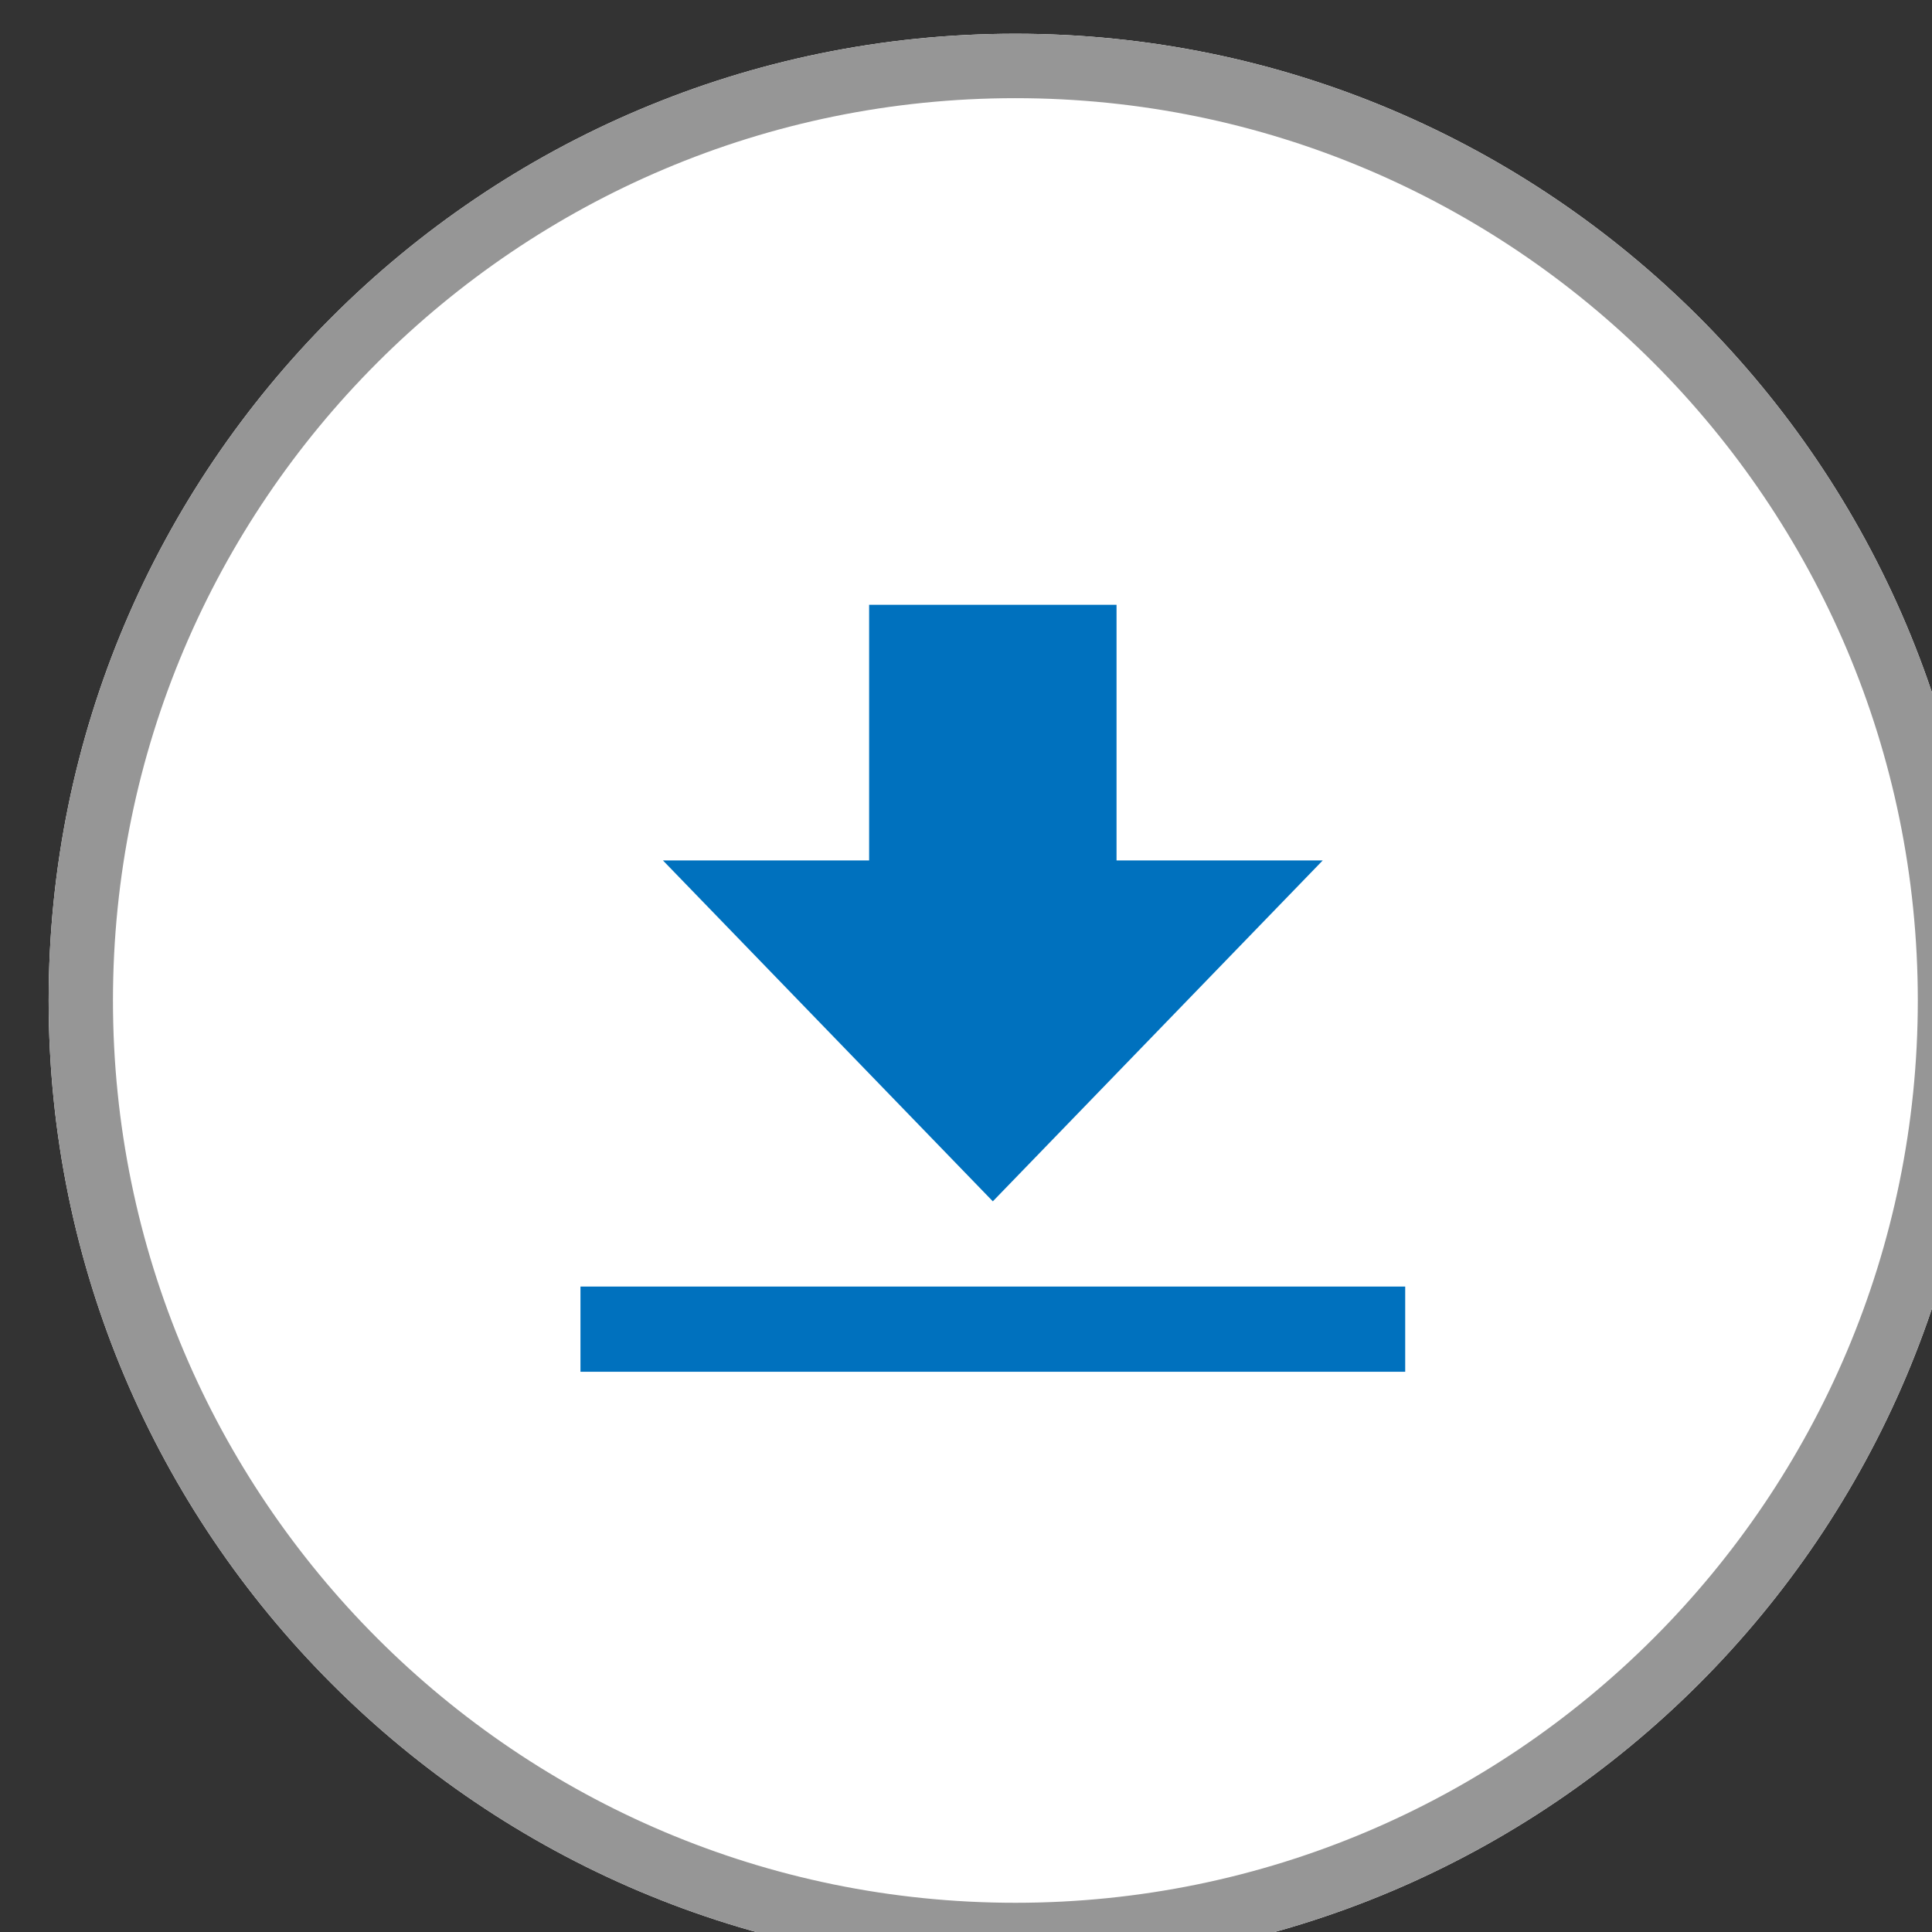
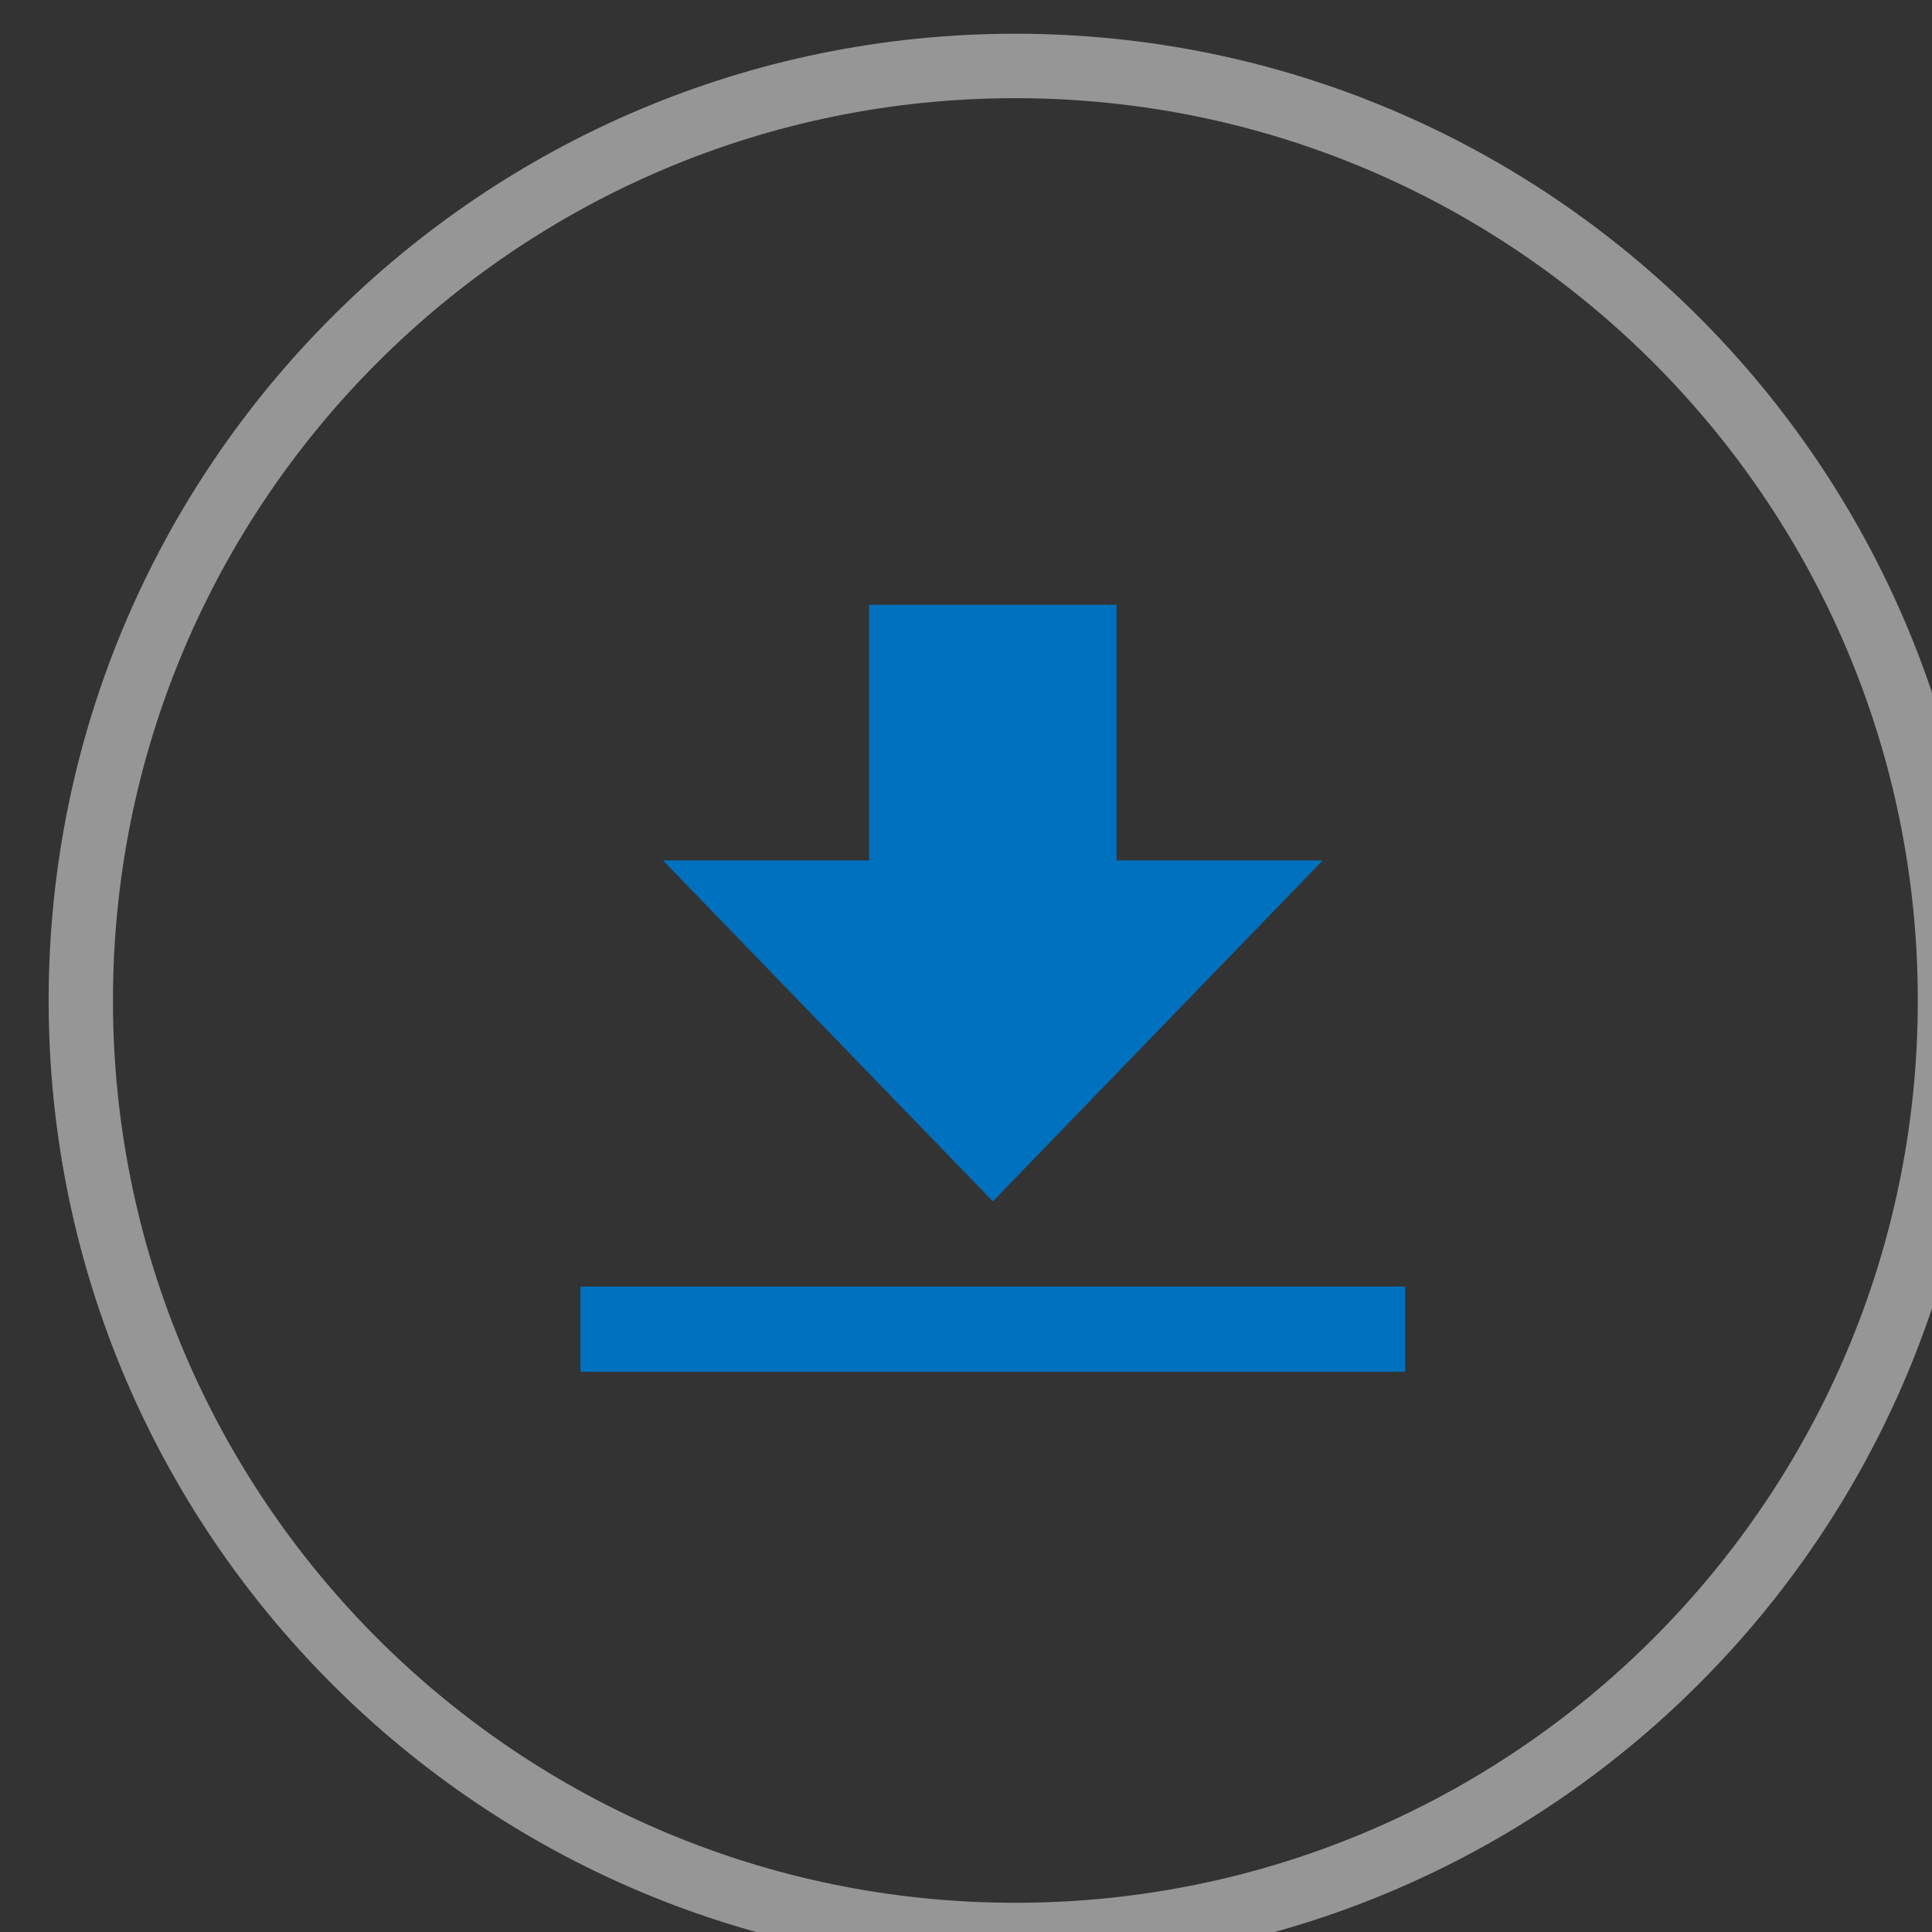
<svg xmlns="http://www.w3.org/2000/svg" width="100%" height="100%" viewBox="0 0 30 30" version="1.1" xml:space="preserve" style="fill-rule:evenodd;clip-rule:evenodd;stroke-linejoin:round;stroke-miterlimit:2;">
  <rect x="0" y="0" width="30" height="30" fill="#333333" stroke="none" />
  <g transform="matrix(1,0,0,1,-1545,-1265)">
    <g transform="matrix(1,0,0,1,0,73)">
      <g transform="matrix(0.667,0,0,0.667,533.897,398.467)">
        <g transform="matrix(0.93,0,0,0.93,97.849,467.88)">
-           <path d="M1574.4,801.2C1574.4,787.844 1563.56,777 1550.2,777C1536.84,777 1526,787.844 1526,801.2C1526,814.556 1536.84,825.4 1550.2,825.4C1563.56,825.4 1574.4,814.556 1574.4,801.2Z" style="fill:white;" />
          <path d="M1574.4,801.2C1574.4,787.844 1563.56,777 1550.2,777C1536.84,777 1526,787.844 1526,801.2C1526,814.556 1536.84,825.4 1550.2,825.4C1563.56,825.4 1574.4,814.556 1574.4,801.2ZM1572.79,801.2C1572.79,813.666 1562.67,823.787 1550.2,823.787C1537.73,823.787 1527.61,813.666 1527.61,801.2C1527.61,788.734 1537.73,778.613 1550.2,778.613C1562.67,778.613 1572.79,788.734 1572.79,801.2Z" style="fill:rgb(150,150,150);" />
        </g>
        <g transform="matrix(0.03,0,0,0.031,1529.41,1201.8)">
          <path d="M416,256L416,64L224,64L224,256L64,256L320,512L576,256L416,256ZM0,576L640,576L640,640L0,640L0,576Z" style="fill:rgb(0,113,190);fill-rule:nonzero;" />
        </g>
      </g>
    </g>
  </g>
</svg>